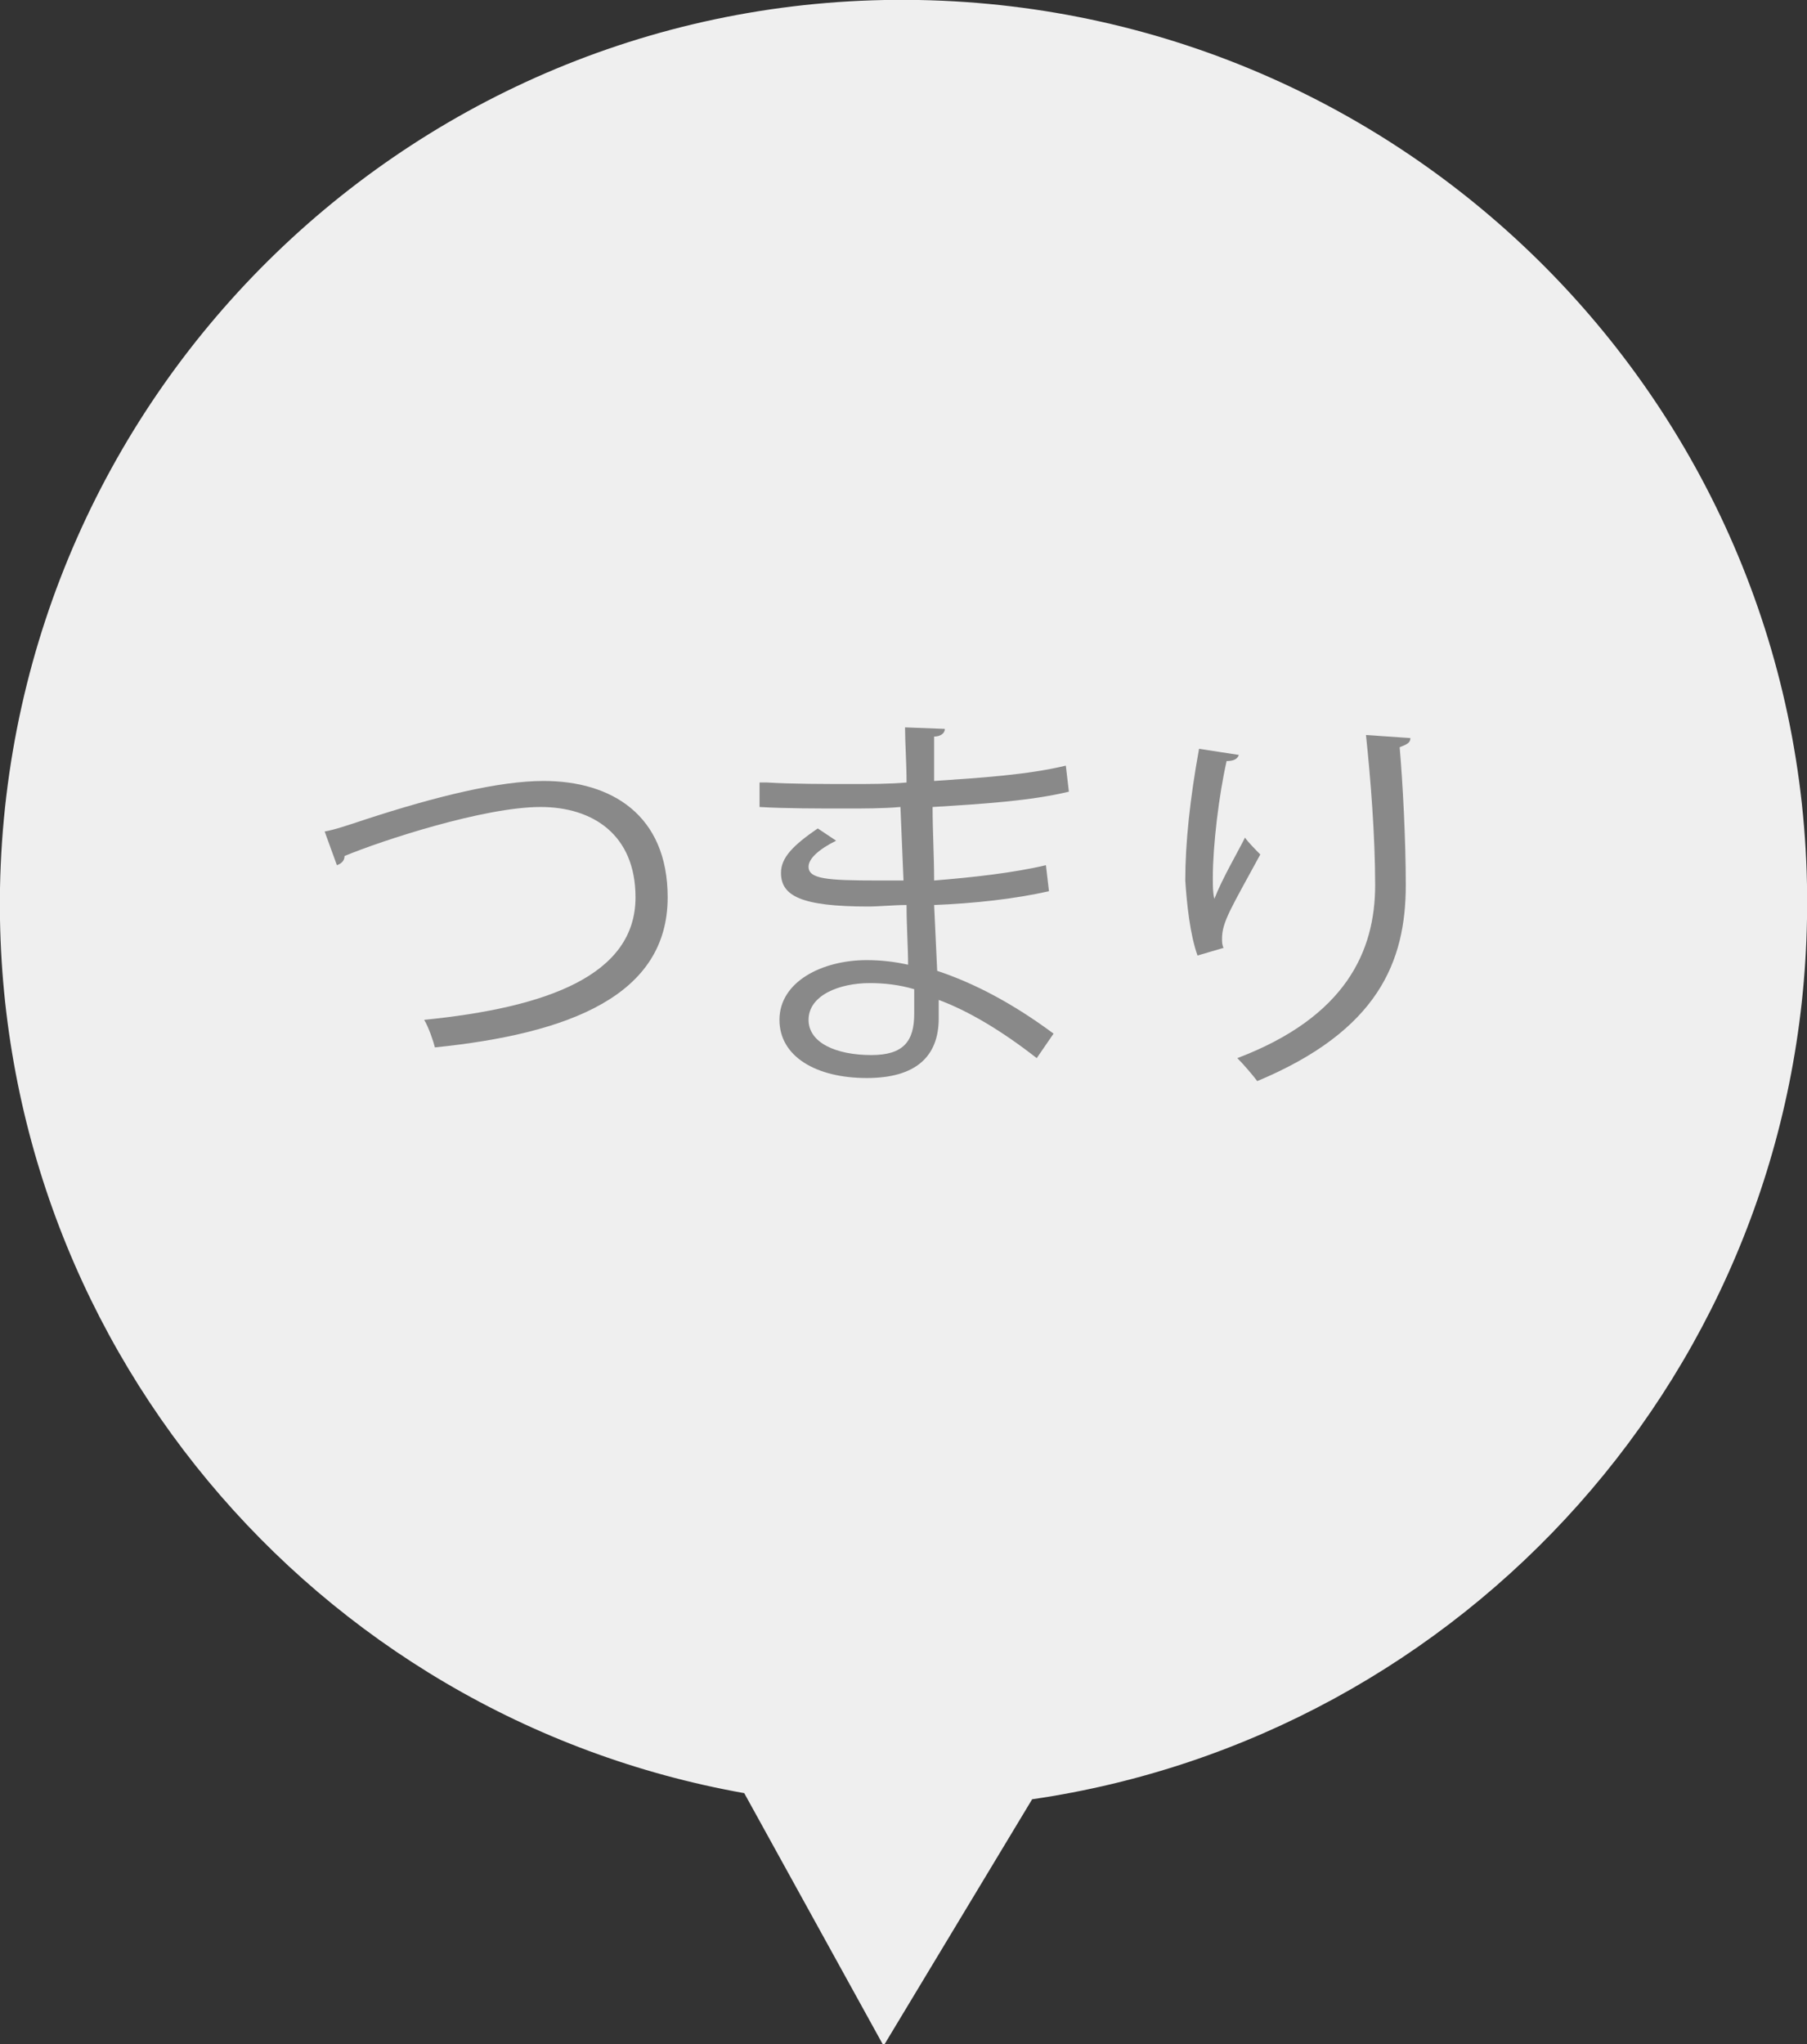
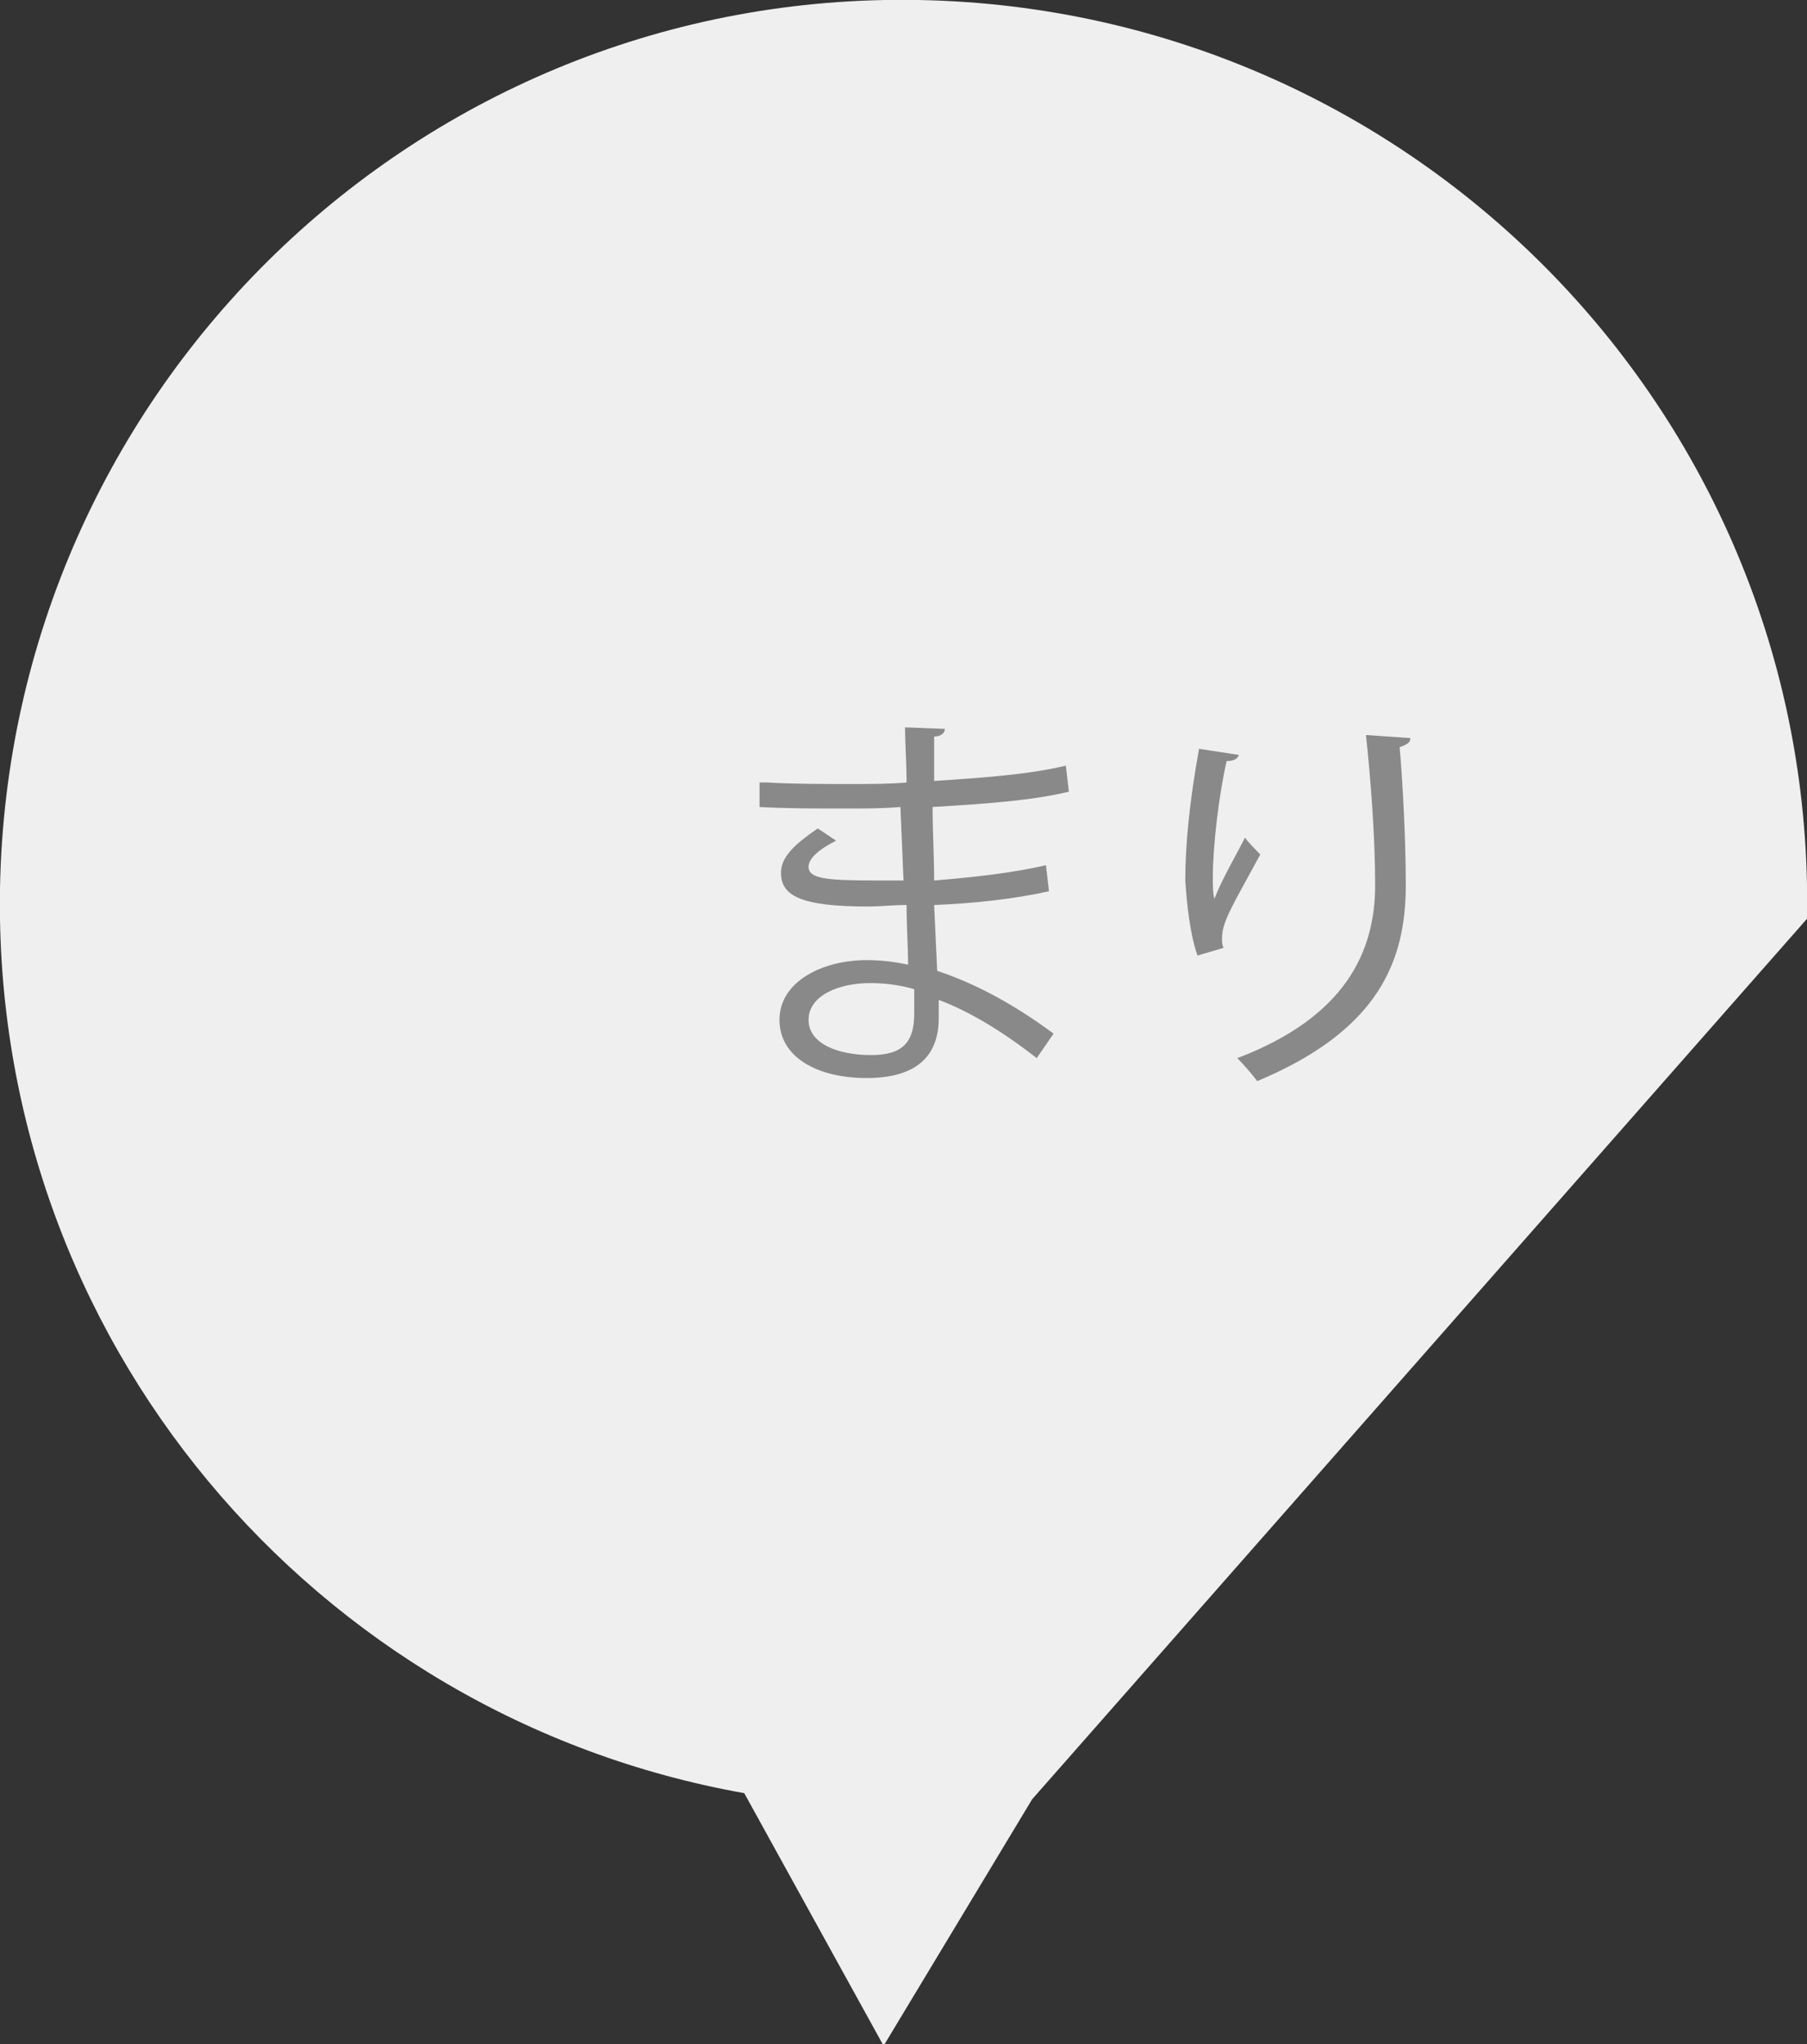
<svg xmlns="http://www.w3.org/2000/svg" version="1.1" x="0px" y="0px" width="118px" height="133.5px" viewBox="0 0 118 133.5" enable-background="new 0 0 118 133.5" xml:space="preserve">
  <rect x="0" y="0" width="118" height="133.5" fill="#333333" stroke="none" />
  <defs>
</defs>
-   <path fill="#EFEFEF" d="M118,60c0.6-32.6-25.4-59.4-58-60S0.6,25.4,0,58c-0.5,29.4,20.5,54.1,48.6,59.1l9.1,16.5l9.7-16.1 C95.6,113.4,117.5,89.4,118,60z" />
+   <path fill="#EFEFEF" d="M118,60c0.6-32.6-25.4-59.4-58-60S0.6,25.4,0,58c-0.5,29.4,20.5,54.1,48.6,59.1l9.1,16.5l9.7-16.1 z" />
  <g>
    <g>
-       <path fill="#898989" d="M21.2,54.3c0.6-0.1,1.5-0.4,2.7-0.8c4.6-1.5,8.7-2.5,11.6-2.5c4.4,0,8.1,2.2,8.1,7.6 c0,6.4-6.4,8.9-15.2,9.8c-0.1-0.4-0.4-1.3-0.7-1.8c8-0.8,13.8-2.9,13.8-8c0-4.1-2.8-5.9-6.2-5.9c-3.7,0-10.4,2.2-12.8,3.2 c0,0.3-0.2,0.5-0.5,0.6L21.2,54.3z" />
      <path fill="#898989" d="M50.1,51.1c1.6,0.1,3.8,0.1,5.5,0.1c1.2,0,2.5,0,3.6-0.1c0-1.2-0.1-2.7-0.1-3.6l2.6,0.1 c0,0.3-0.3,0.5-0.7,0.5c0,0.4,0,2.4,0,2.9c3-0.2,6.1-0.4,8.6-1l0.2,1.7c-2.5,0.6-5.6,0.8-8.9,1c0,1.6,0.1,3.2,0.1,4.8 c2.5-0.2,5.2-0.5,7.3-1l0.2,1.7c-2.2,0.5-4.9,0.8-7.5,0.9l0.2,4.3c2.4,0.8,4.9,2.1,7.6,4.1l-1.1,1.6c-2.3-1.8-4.5-3.1-6.4-3.8 c0,0.4,0,0.9,0,1.2c0,2.5-1.5,3.9-4.7,3.9c-3.3,0-5.7-1.4-5.7-3.8c0-2.5,2.8-3.9,5.7-3.9c0.9,0,1.8,0.1,2.7,0.3 c0-1.1-0.1-2.5-0.1-3.9c-0.8,0-1.8,0.1-2.5,0.1c-4.4,0-5.7-0.7-5.7-2.2c0-1,0.8-1.8,2.4-2.9l1.2,0.8c-1.2,0.6-1.8,1.2-1.8,1.7 c0,0.8,1.2,0.9,4.5,0.9c0.6,0,1.2,0,1.7,0l-0.2-4.8c-1.1,0.1-2.4,0.1-3.6,0.1c-1.7,0-4,0-5.6-0.1V51.1z M59.7,64.6 c-1-0.3-2-0.4-2.9-0.4c-2,0-4,0.8-4,2.4c0,1.5,1.8,2.3,4.1,2.3c2.1,0,2.8-0.9,2.8-2.7L59.7,64.6z" />
      <path fill="#898989" d="M78.2,62.4c-0.5-1.4-0.7-3.4-0.8-4.9c0-2.4,0.3-5.3,0.9-8.6l2.6,0.4c-0.1,0.3-0.4,0.4-0.8,0.4 c-0.5,2.2-0.9,5.5-0.9,7.6c0,0.6,0,1,0.1,1.4c0.5-1.3,1.5-3,2-4c0.2,0.3,0.8,0.9,1,1.1c-1.9,3.5-2.5,4.4-2.5,5.5 c0,0.2,0,0.4,0.1,0.6L78.2,62.4z M92.1,48.2c0,0.3-0.2,0.4-0.7,0.6c0.2,2.3,0.4,6,0.4,9c0,5-1.8,9.5-9.7,12.8 c-0.3-0.4-0.9-1.1-1.3-1.5c7.1-2.7,9-7,9-11.3c0-3.2-0.3-7-0.6-9.8L92.1,48.2z" />
    </g>
  </g>
</svg>